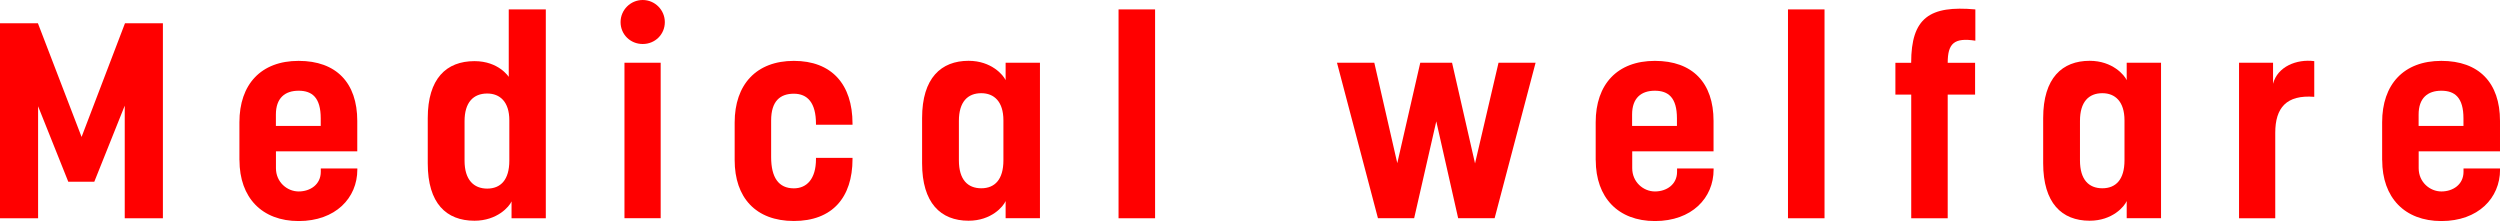
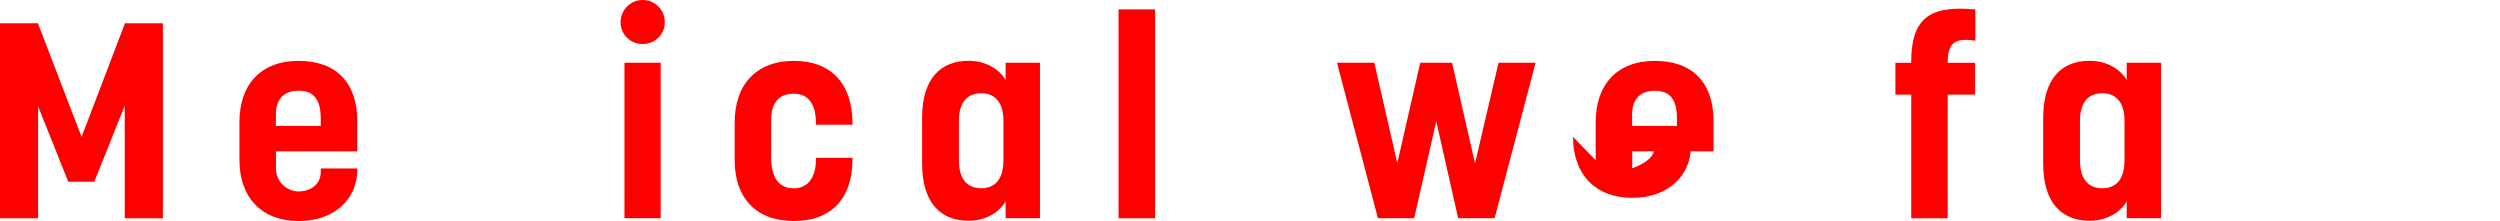
<svg xmlns="http://www.w3.org/2000/svg" id="_レイヤー_2" data-name="レイヤー 2" viewBox="0 0 385.21 34.05">
  <defs>
    <style>
      .cls-1 {
        fill: red;
      }
    </style>
  </defs>
  <g id="_レイヤー_1-2" data-name="レイヤー 1">
    <g>
      <path class="cls-1" d="M0,3.58h5.84l6.73,17.52L19.26,3.58h5.84v30.05h-5.88v-17.35l-4.69,11.72h-4.01l-4.65-11.63v17.26H0V3.58Z" />
      <path class="cls-1" d="M36.89,24.68v-5.84c0-5.84,3.32-9.46,9.12-9.46s9.04,3.37,9.04,9.25v4.69h-12.53v2.6c0,2.13,1.71,3.58,3.5,3.58s3.41-1.07,3.41-3.03v-.51h5.63v.17c0,4.39-3.37,7.93-9.04,7.93s-9.12-3.62-9.12-9.38ZM49.42,19.39v-1.15c0-3.2-1.32-4.26-3.41-4.26s-3.5,1.11-3.5,3.67v1.75h6.9Z" />
-       <path class="cls-1" d="M65.91,25.19v-6.99c0-6.09,2.86-8.78,7.2-8.78,3.75,0,5.28,2.43,5.28,2.43V1.45h5.71v32.18h-5.28v-2.6c-.34.81-2.22,2.98-5.71,2.98-4.35,0-7.2-2.68-7.2-8.82ZM78.48,24.76v-6.22c0-2.86-1.45-4.13-3.41-4.13-2.13,0-3.49,1.36-3.49,4.26v6.09c0,2.94,1.41,4.3,3.49,4.3s3.41-1.36,3.41-4.3Z" />
      <path class="cls-1" d="M95.62,3.41c0-1.88,1.53-3.41,3.41-3.41s3.41,1.53,3.41,3.41-1.49,3.37-3.41,3.37-3.41-1.49-3.41-3.37ZM96.22,9.67h5.58v23.95h-5.58V9.67Z" />
      <path class="cls-1" d="M113.2,24.68v-5.8c0-5.84,3.32-9.5,9.12-9.5s9.04,3.58,9.04,9.67v.17h-5.63v-.13c0-3.28-1.32-4.65-3.41-4.65s-3.5,1.11-3.5,4.13v5.63c0,3.15,1.15,4.82,3.5,4.82,1.96,0,3.41-1.41,3.41-4.52v-.17h5.63v.17c0,5.97-3.15,9.55-9.04,9.55s-9.12-3.62-9.12-9.38Z" />
      <path class="cls-1" d="M142.08,25.14v-6.95c0-6.18,2.94-8.82,7.16-8.82,3.54,0,5.37,2.22,5.71,2.98v-2.68h5.29v23.95h-5.29v-2.64c-.34.81-2.17,3.03-5.71,3.03-4.3,0-7.16-2.73-7.16-8.86ZM154.61,24.72v-6.18c0-2.9-1.45-4.18-3.41-4.18-2.09,0-3.45,1.32-3.45,4.26v6.09c0,2.98,1.36,4.3,3.45,4.3s3.41-1.36,3.41-4.3Z" />
      <path class="cls-1" d="M172.35,1.45h5.63v32.18h-5.63V1.45Z" />
      <path class="cls-1" d="M206.01,9.67h5.75l3.54,15.47,3.54-15.47h4.9l3.54,15.51,3.62-15.51h5.71l-6.31,23.95h-5.62l-3.37-14.92-3.41,14.92h-5.58l-6.31-23.95Z" />
-       <path class="cls-1" d="M245.87,24.68v-5.84c0-5.84,3.32-9.46,9.12-9.46s9.04,3.37,9.04,9.25v4.69h-12.53v2.6c0,2.13,1.71,3.58,3.5,3.58s3.41-1.07,3.41-3.03v-.51h5.63v.17c0,4.39-3.37,7.93-9.04,7.93s-9.12-3.62-9.12-9.38ZM258.39,19.39v-1.15c0-3.2-1.32-4.26-3.41-4.26s-3.5,1.11-3.5,3.67v1.75h6.9Z" />
-       <path class="cls-1" d="M275.5,1.45h5.63v32.18h-5.63V1.45Z" />
+       <path class="cls-1" d="M245.87,24.68v-5.84c0-5.84,3.32-9.46,9.12-9.46s9.04,3.37,9.04,9.25v4.69h-12.53v2.6s3.41-1.07,3.41-3.03v-.51h5.63v.17c0,4.39-3.37,7.93-9.04,7.93s-9.12-3.62-9.12-9.38ZM258.39,19.39v-1.15c0-3.2-1.32-4.26-3.41-4.26s-3.5,1.11-3.5,3.67v1.75h6.9Z" />
      <path class="cls-1" d="M294.48,14.58h-2.43v-4.9h2.43c0-6.95,2.85-8.86,9.89-8.23v4.82c-3.28-.51-4.26.43-4.26,3.41h4.22v4.9h-4.22v19.05h-5.62V14.58Z" />
      <path class="cls-1" d="M314.82,25.14v-6.95c0-6.18,2.94-8.82,7.16-8.82,3.54,0,5.37,2.22,5.71,2.98v-2.68h5.29v23.95h-5.29v-2.64c-.34.81-2.17,3.03-5.71,3.03-4.3,0-7.16-2.73-7.16-8.86ZM327.35,24.72v-6.18c0-2.9-1.45-4.18-3.41-4.18-2.09,0-3.45,1.32-3.45,4.26v6.09c0,2.98,1.36,4.3,3.45,4.3s3.41-1.36,3.41-4.3Z" />
-       <path class="cls-1" d="M345,9.67h5.24v3.24c.68-2.64,3.62-3.84,6.35-3.49v5.5c-4.3-.34-6.01,1.7-6.01,5.54v13.17h-5.58V9.67Z" />
-       <path class="cls-1" d="M367.05,24.68v-5.84c0-5.84,3.32-9.46,9.12-9.46s9.04,3.37,9.04,9.25v4.69h-12.53v2.6c0,2.13,1.71,3.58,3.5,3.58s3.41-1.07,3.41-3.03v-.51h5.63v.17c0,4.39-3.37,7.93-9.04,7.93s-9.12-3.62-9.12-9.38ZM379.58,19.39v-1.15c0-3.2-1.32-4.26-3.41-4.26s-3.5,1.11-3.5,3.67v1.75h6.9Z" />
    </g>
  </g>
</svg>